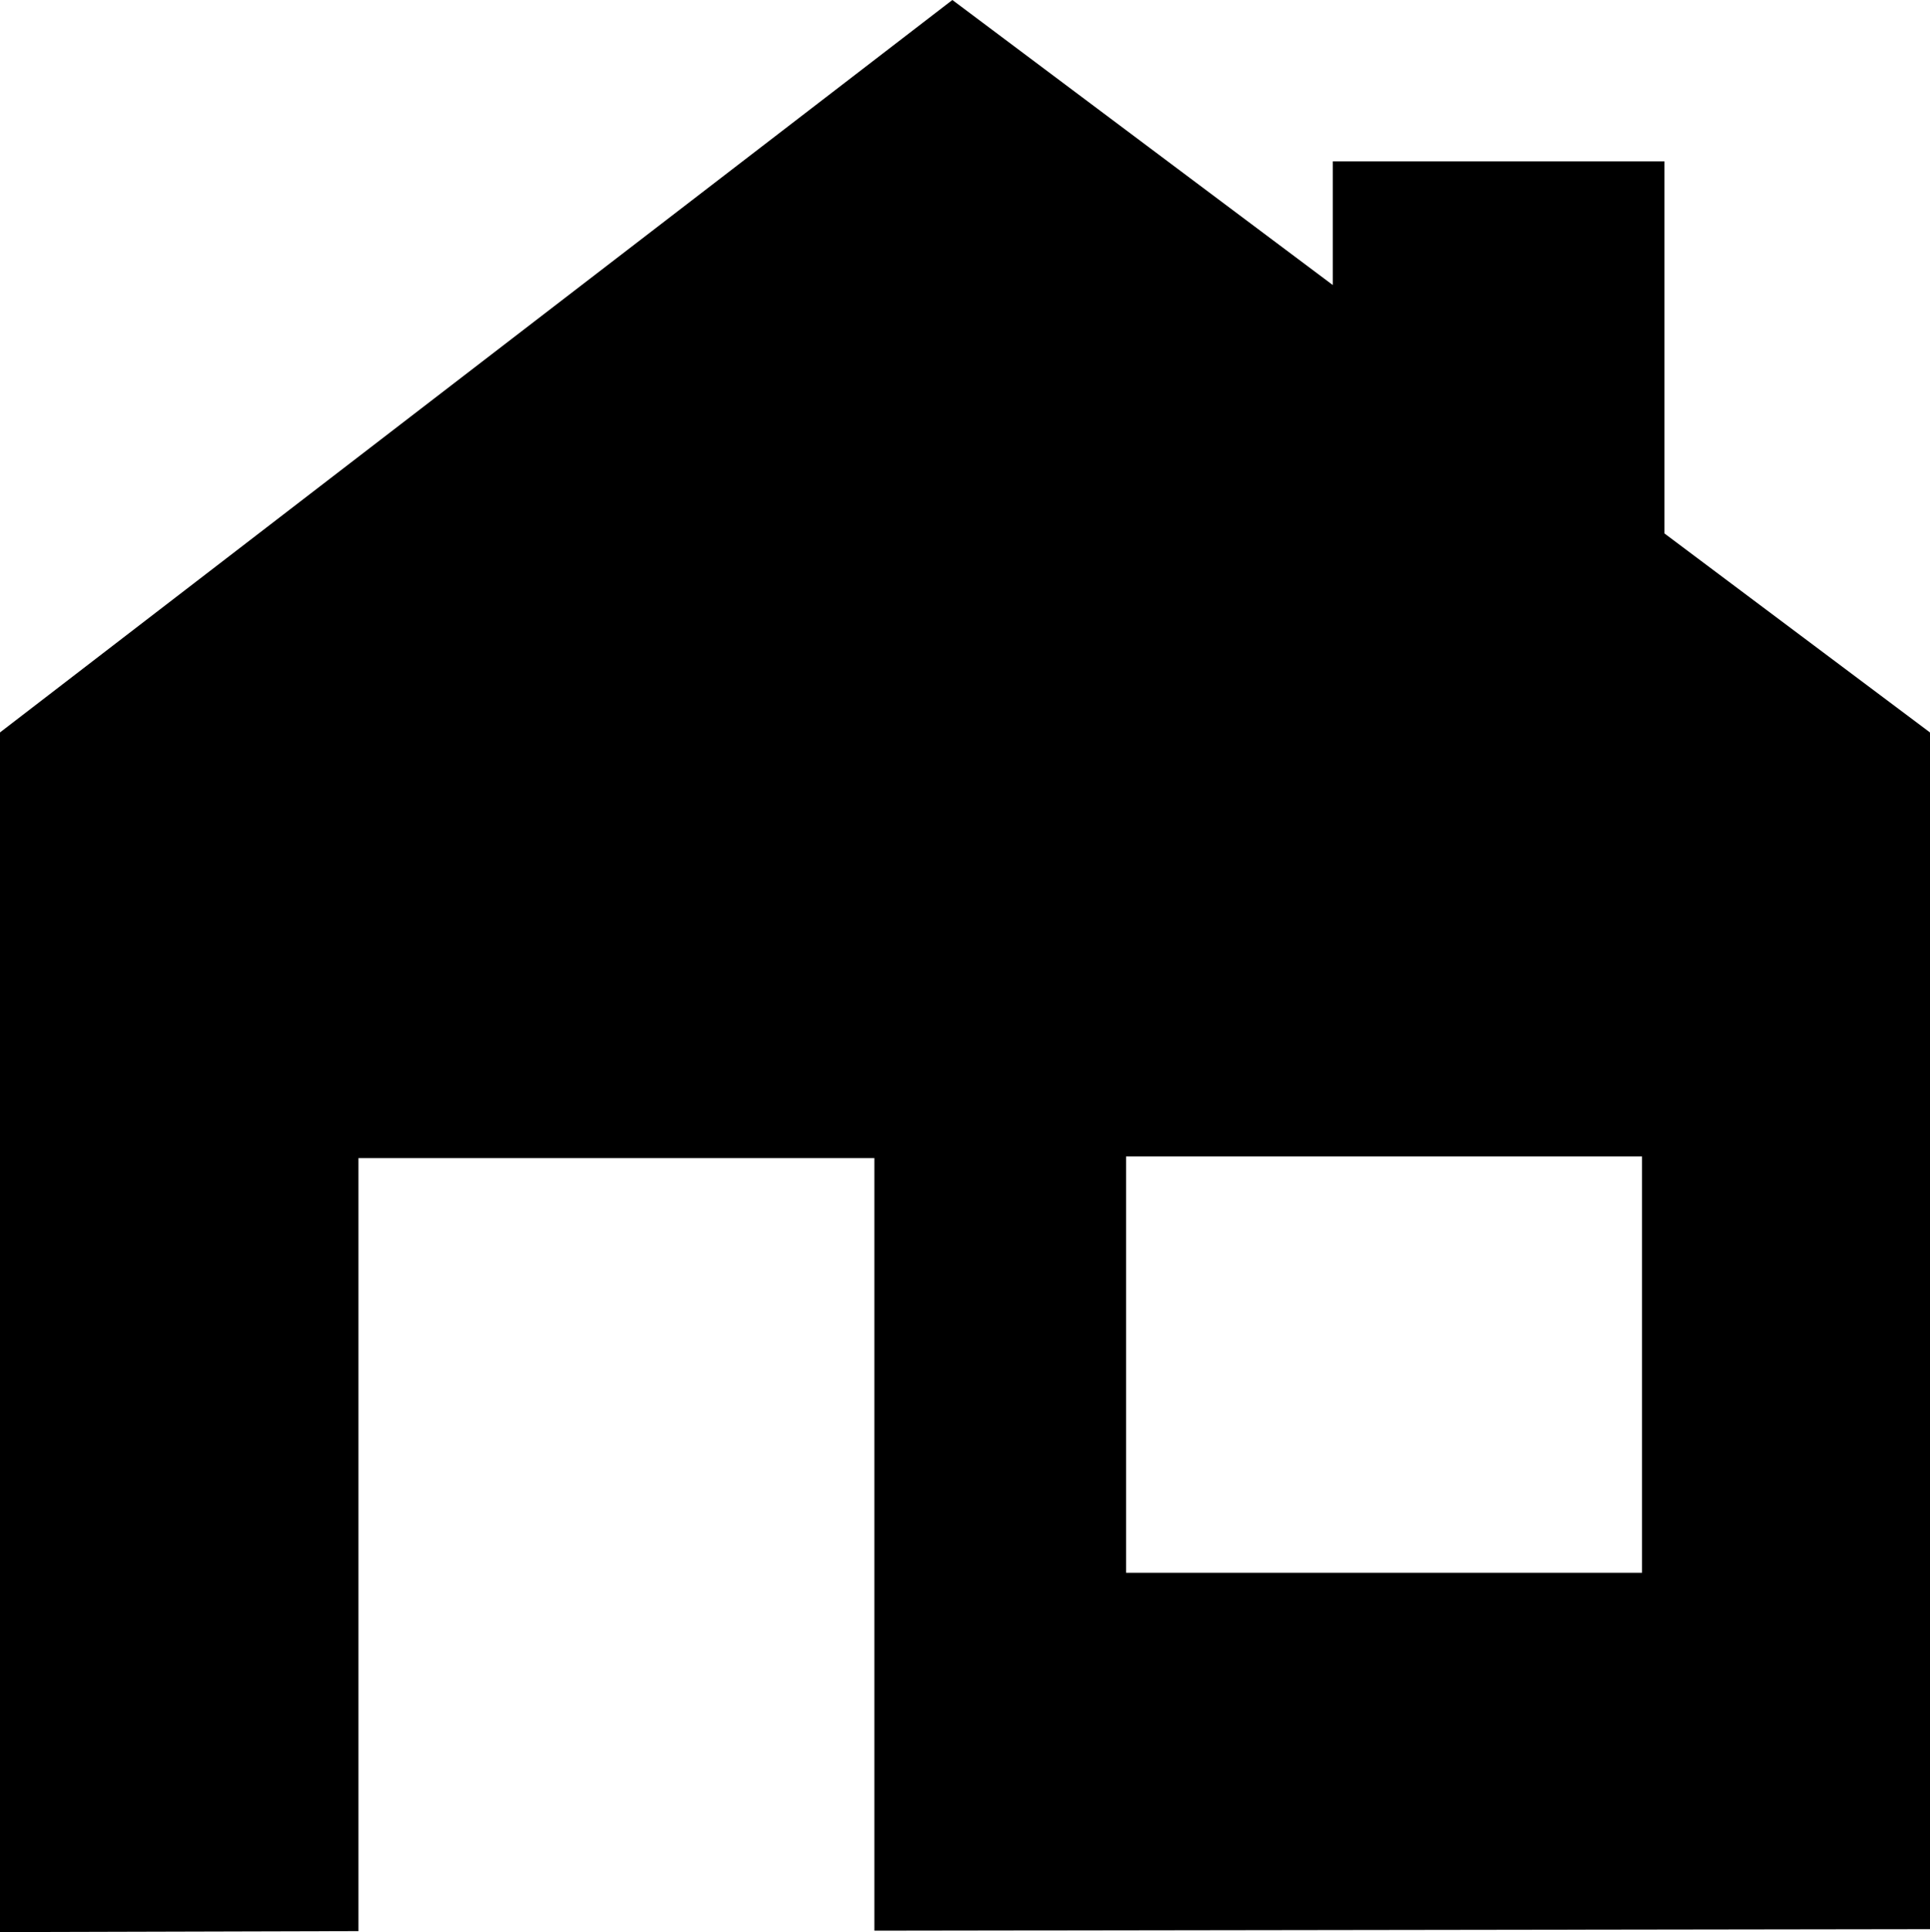
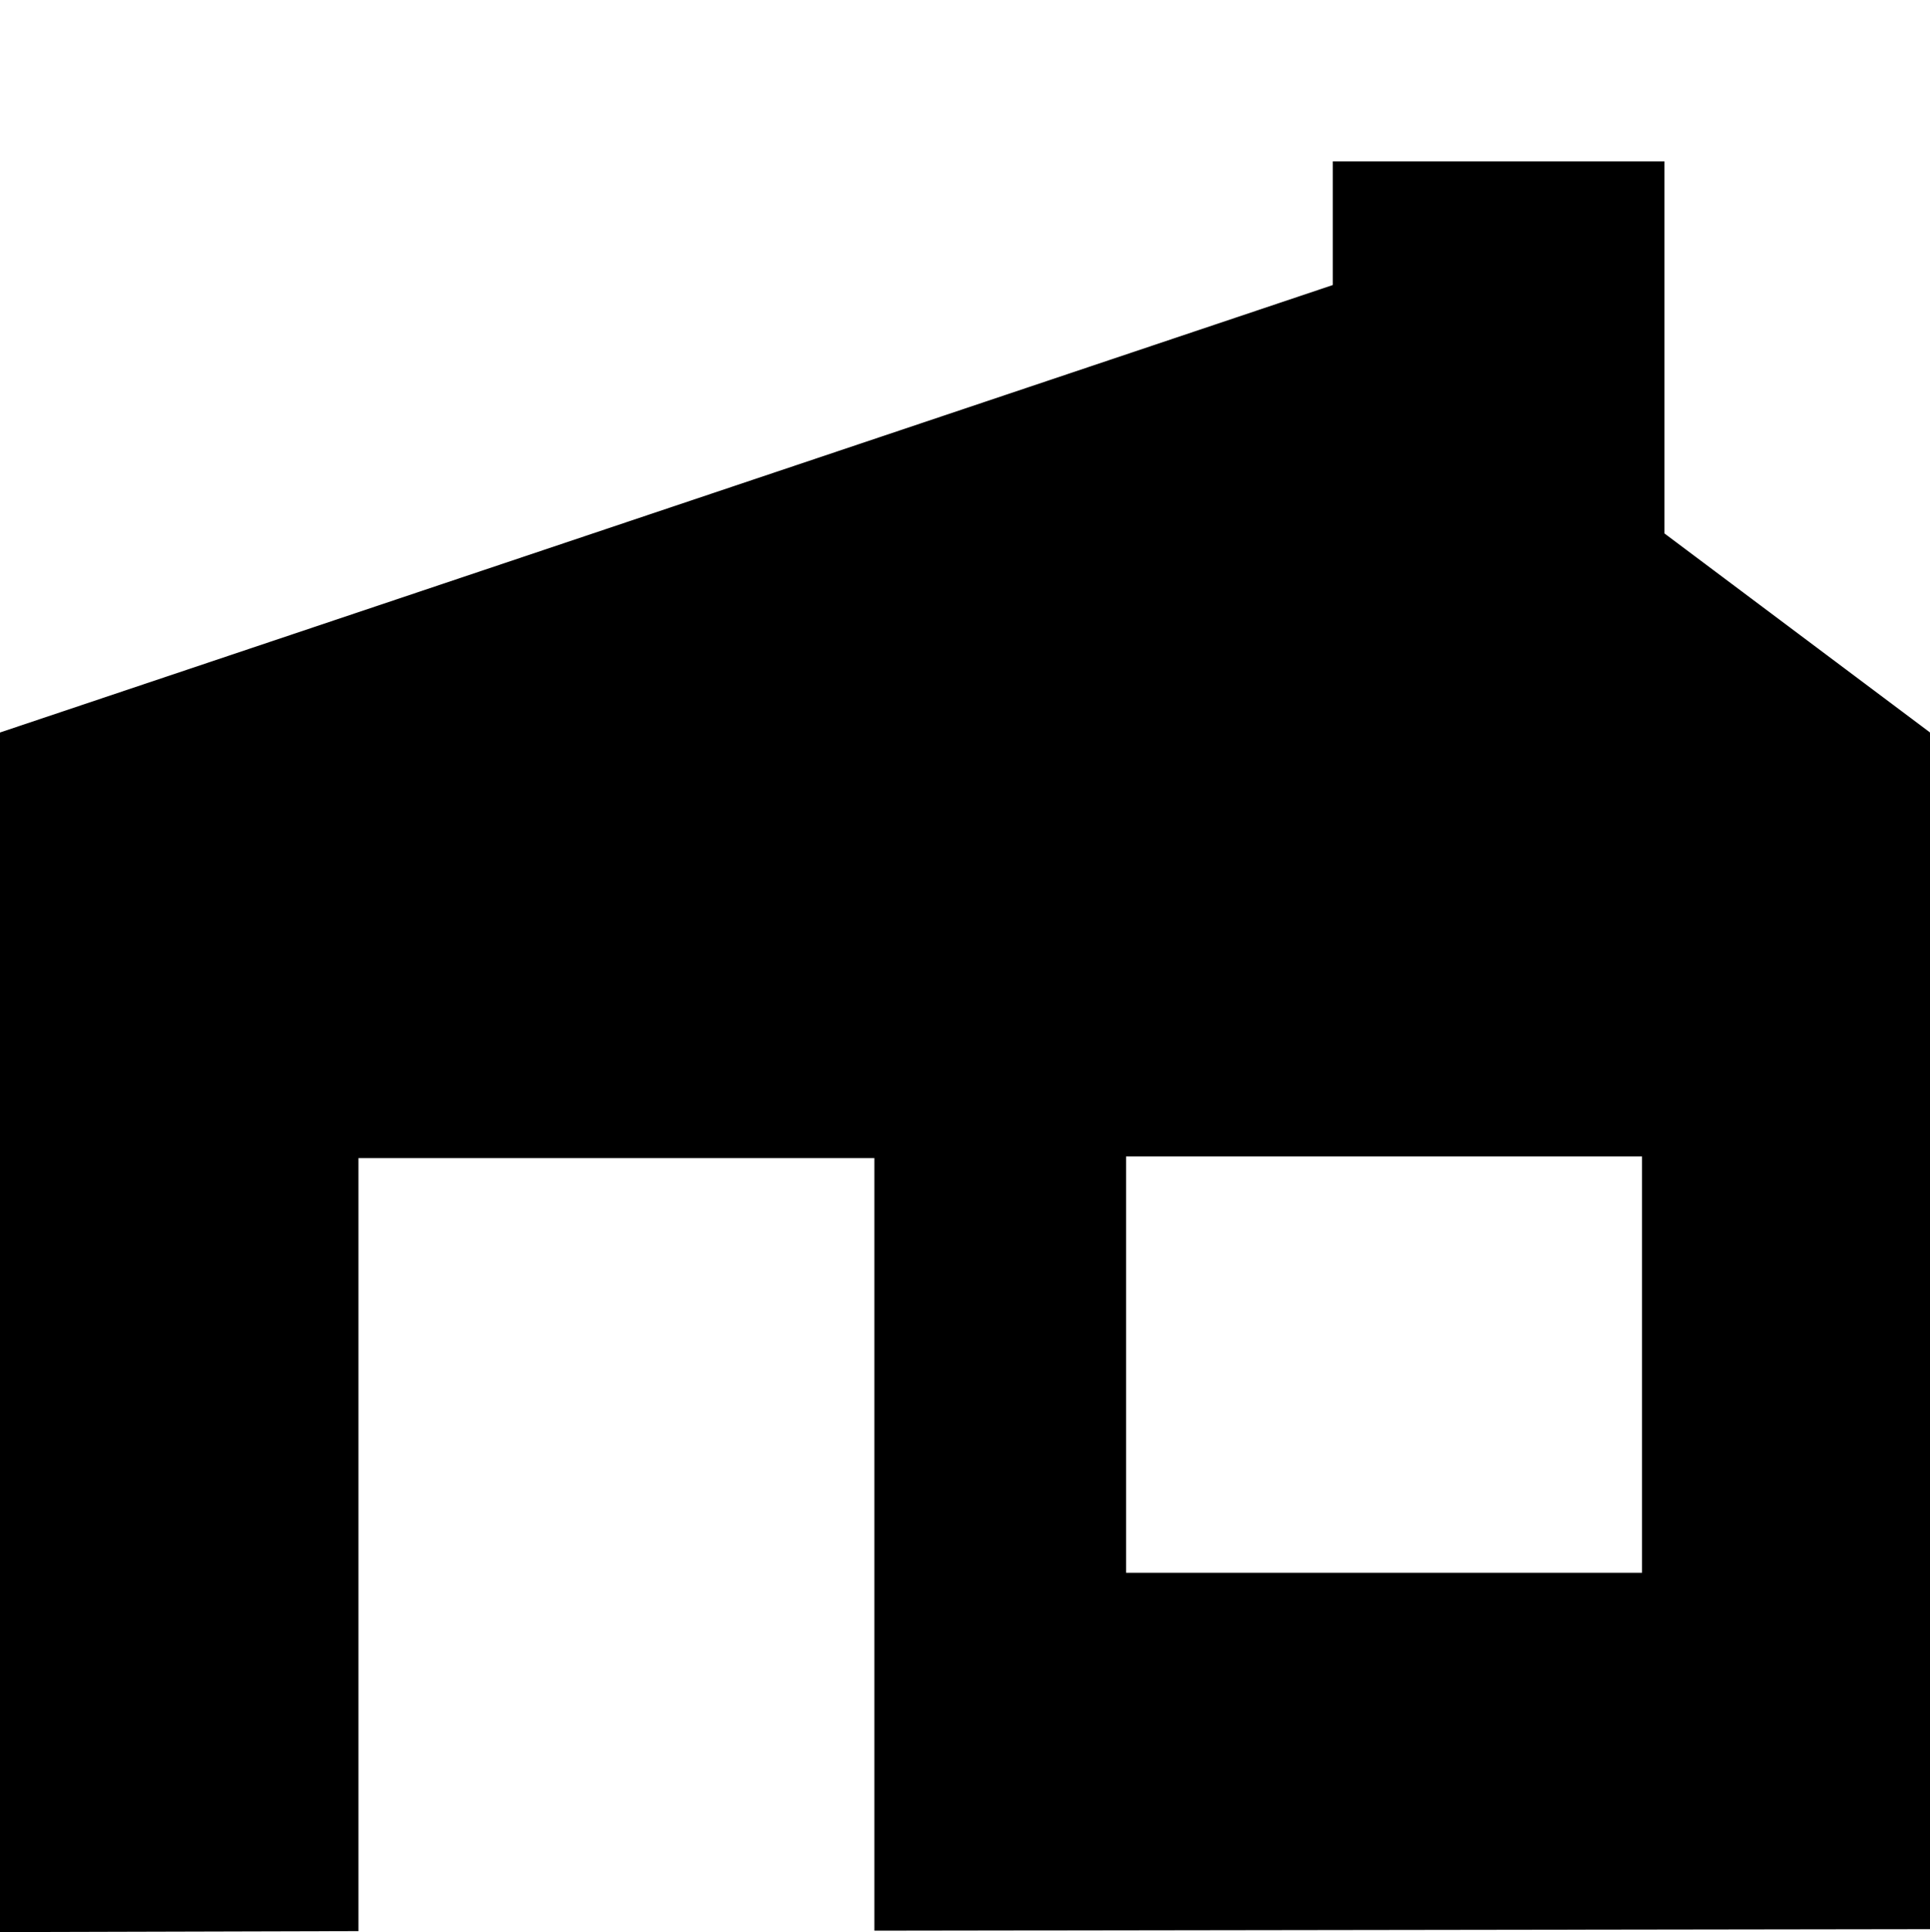
<svg xmlns="http://www.w3.org/2000/svg" width="48.261" height="48.322" viewBox="0 0 48.261 48.322">
-   <path d="M69.963 424.079h-12.9v-10.412h12.9zm-32.095 8.962v-19.333h12.9v19.322l26.4-.038v-29.927l-6.642-4.979v-9.306h-8.295v3.093l-9.512-7.129L28.9 403.065v30z" transform="translate(-28.904 -384.744)" />
+   <path d="M69.963 424.079h-12.9v-10.412h12.9zm-32.095 8.962v-19.333h12.9v19.322l26.4-.038v-29.927l-6.642-4.979v-9.306h-8.295v3.093L28.9 403.065v30z" transform="translate(-28.904 -384.744)" />
</svg>